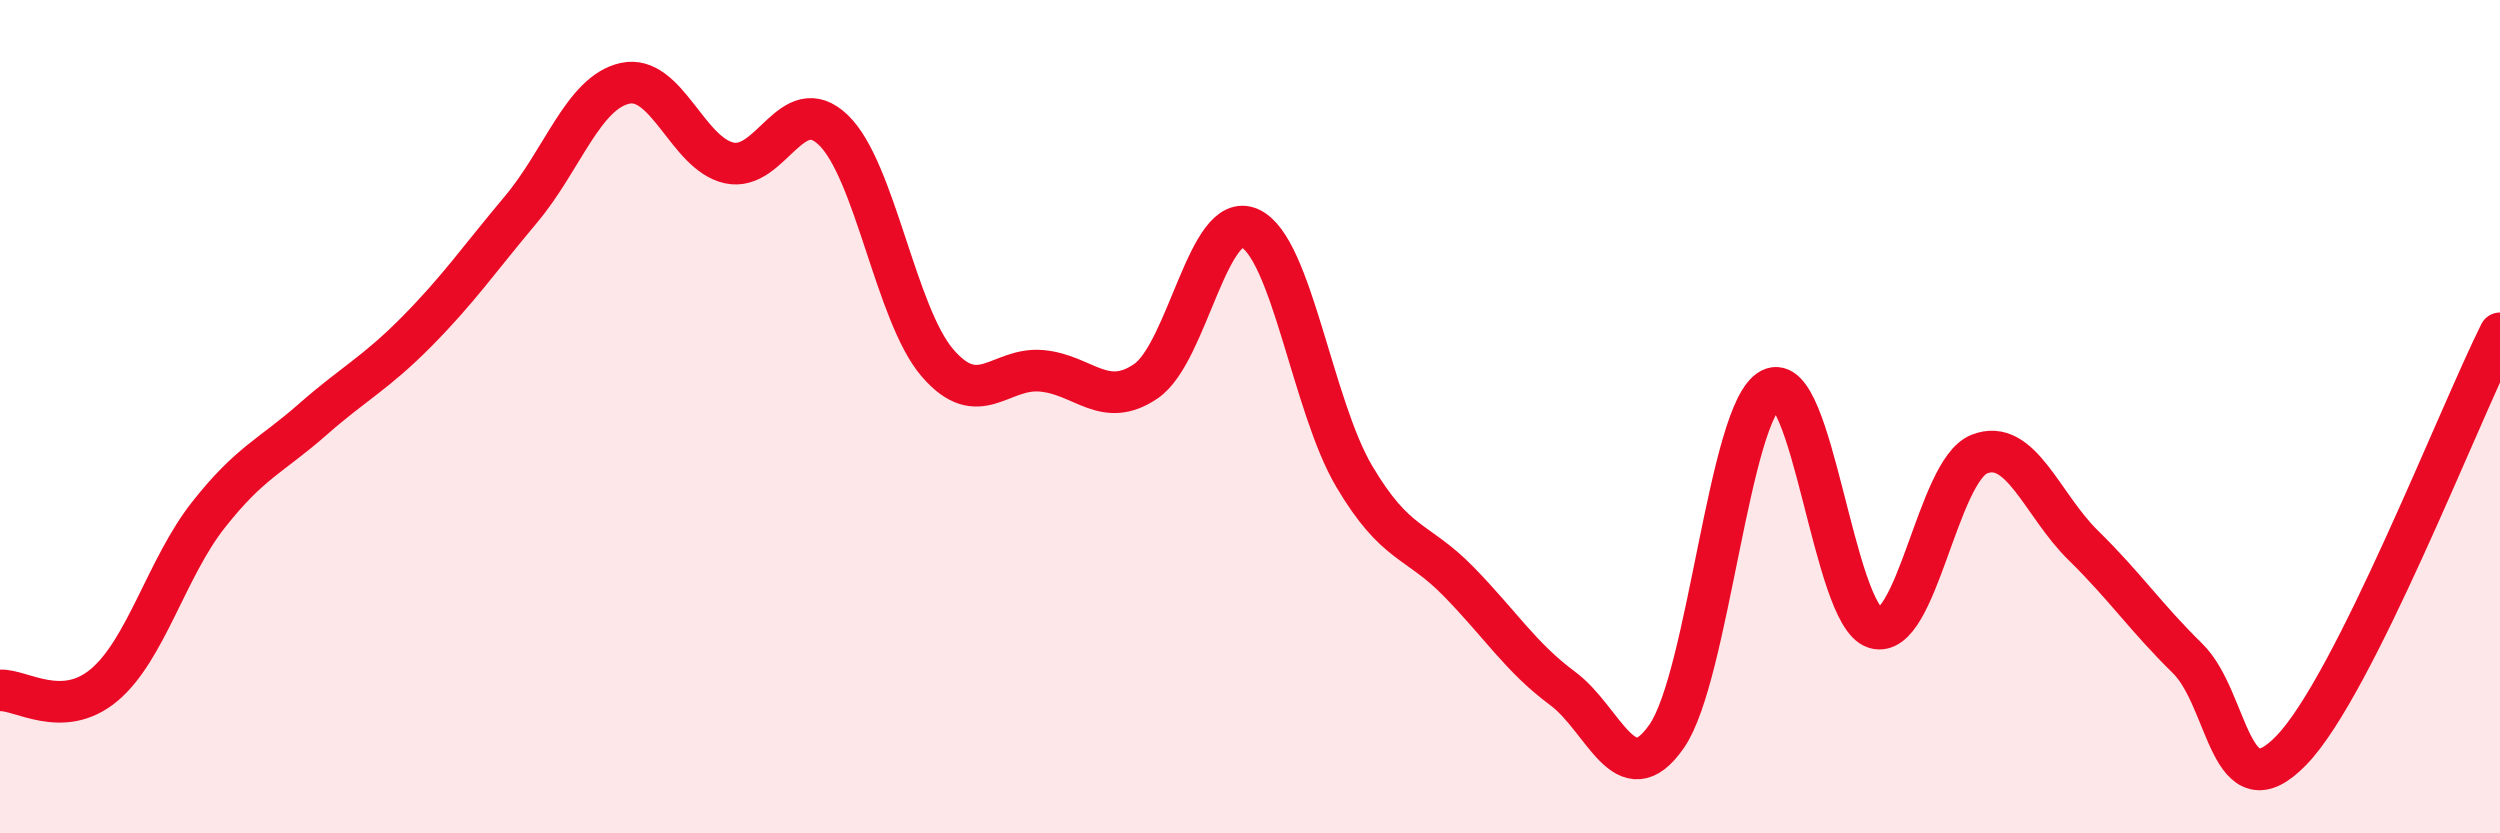
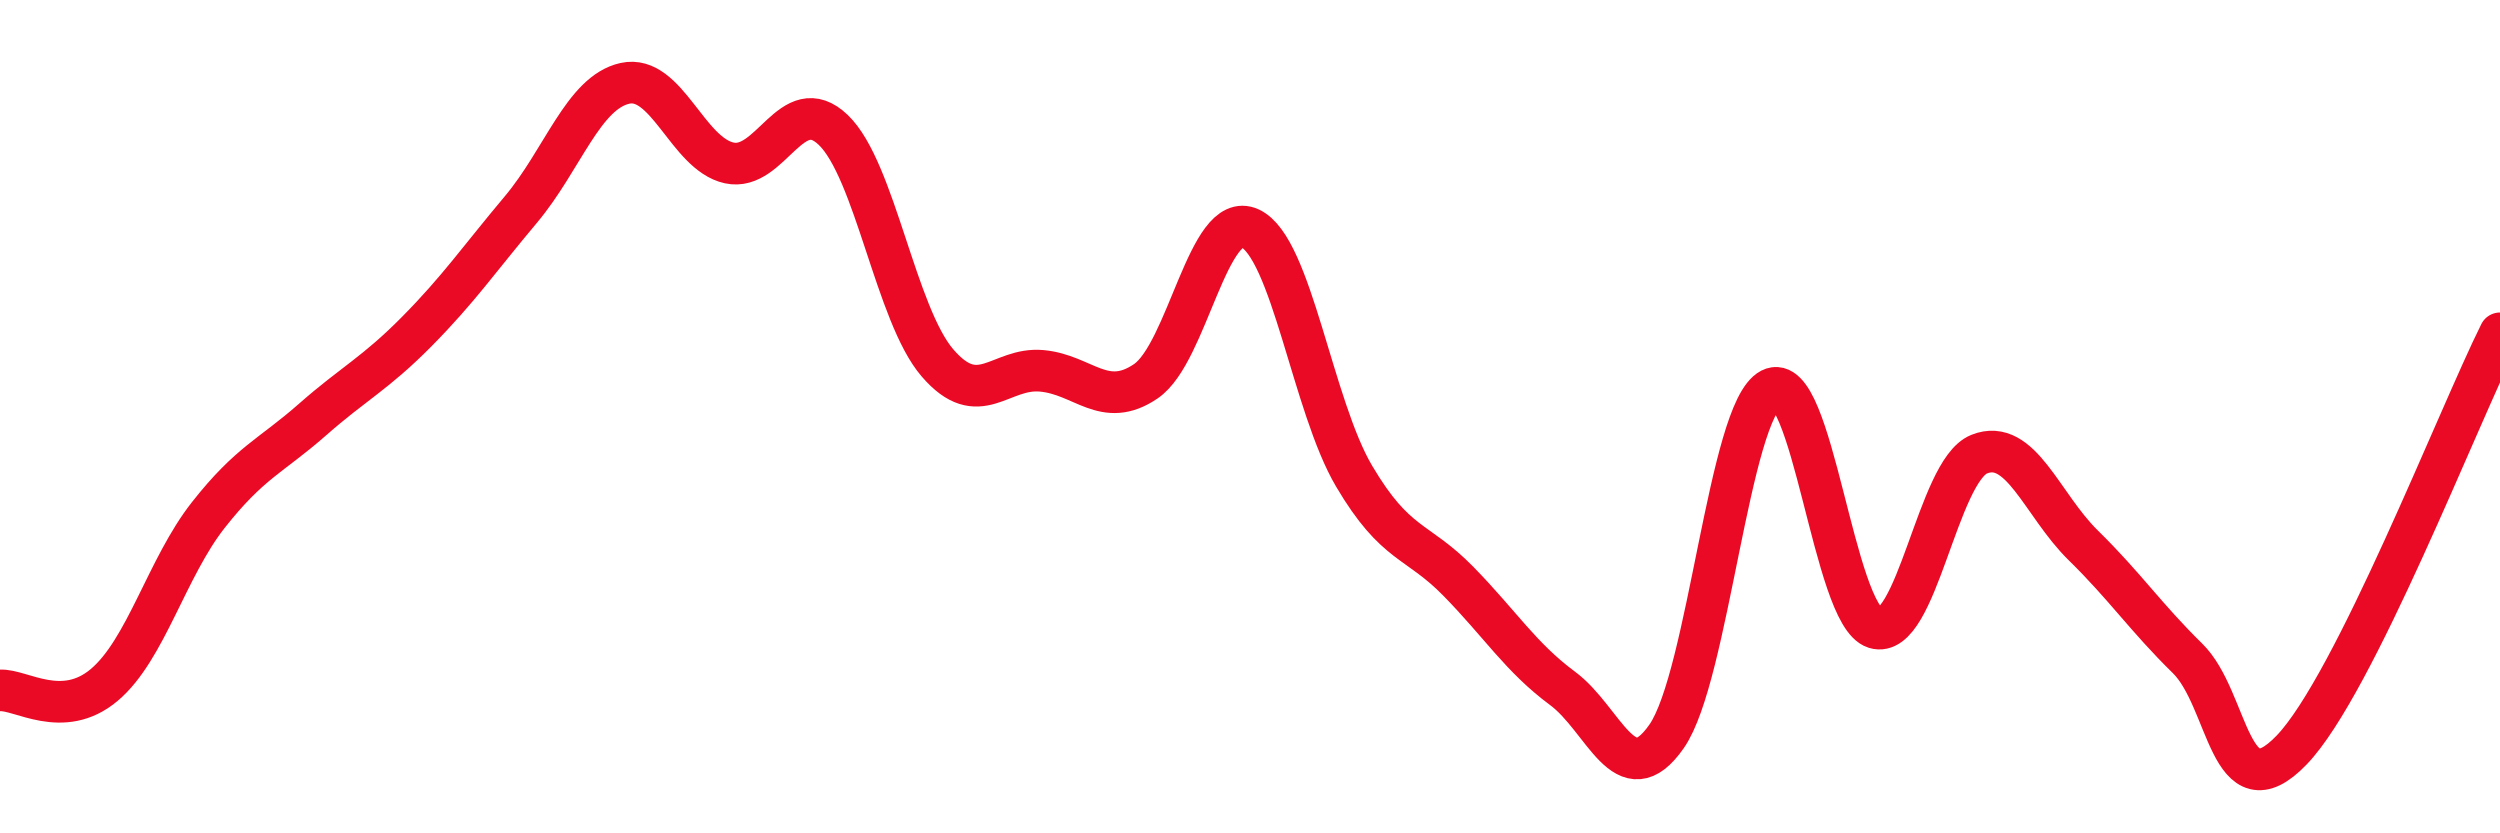
<svg xmlns="http://www.w3.org/2000/svg" width="60" height="20" viewBox="0 0 60 20">
-   <path d="M 0,16.57 C 0.5,16.54 1.5,17.28 2.5,16.44 C 3.5,15.6 4,13.63 5,12.36 C 6,11.09 6.5,10.95 7.5,10.07 C 8.5,9.19 9,8.97 10,7.96 C 11,6.95 11.5,6.22 12.5,5.03 C 13.5,3.84 14,2.22 15,2 C 16,1.78 16.5,3.69 17.5,3.91 C 18.5,4.13 19,2.16 20,3.12 C 21,4.08 21.5,7.55 22.5,8.71 C 23.5,9.87 24,8.81 25,8.9 C 26,8.99 26.5,9.83 27.5,9.15 C 28.5,8.47 29,5.02 30,5.48 C 31,5.94 31.5,9.74 32.5,11.43 C 33.5,13.12 34,12.93 35,13.95 C 36,14.97 36.5,15.78 37.5,16.52 C 38.5,17.26 39,19.11 40,17.67 C 41,16.23 41.5,9.86 42.5,9.34 C 43.5,8.82 44,14.76 45,15.07 C 46,15.38 46.5,11.3 47.5,10.9 C 48.5,10.5 49,12.11 50,13.09 C 51,14.07 51.5,14.82 52.5,15.8 C 53.5,16.78 53.5,19.56 55,18 C 56.5,16.44 59,10 60,8L60 20L0 20Z" fill="#EB0A25" opacity="0.1" stroke-linecap="round" stroke-linejoin="round" />
  <path d="M 0,16.57 C 0.5,16.54 1.5,17.28 2.5,16.44 C 3.5,15.6 4,13.63 5,12.36 C 6,11.09 6.5,10.95 7.5,10.07 C 8.5,9.19 9,8.97 10,7.96 C 11,6.95 11.5,6.22 12.5,5.03 C 13.5,3.84 14,2.22 15,2 C 16,1.78 16.5,3.69 17.5,3.91 C 18.5,4.13 19,2.16 20,3.12 C 21,4.08 21.5,7.55 22.5,8.71 C 23.5,9.87 24,8.81 25,8.9 C 26,8.99 26.5,9.83 27.5,9.15 C 28.5,8.47 29,5.02 30,5.48 C 31,5.94 31.5,9.74 32.5,11.43 C 33.5,13.12 34,12.93 35,13.95 C 36,14.97 36.5,15.78 37.5,16.52 C 38.5,17.26 39,19.11 40,17.67 C 41,16.23 41.5,9.86 42.5,9.34 C 43.5,8.82 44,14.76 45,15.07 C 46,15.38 46.5,11.3 47.5,10.9 C 48.5,10.5 49,12.11 50,13.09 C 51,14.07 51.5,14.82 52.5,15.8 C 53.5,16.78 53.5,19.56 55,18 C 56.5,16.44 59,10 60,8" stroke="#EB0A25" stroke-width="1" fill="none" stroke-linecap="round" stroke-linejoin="round" />
</svg>